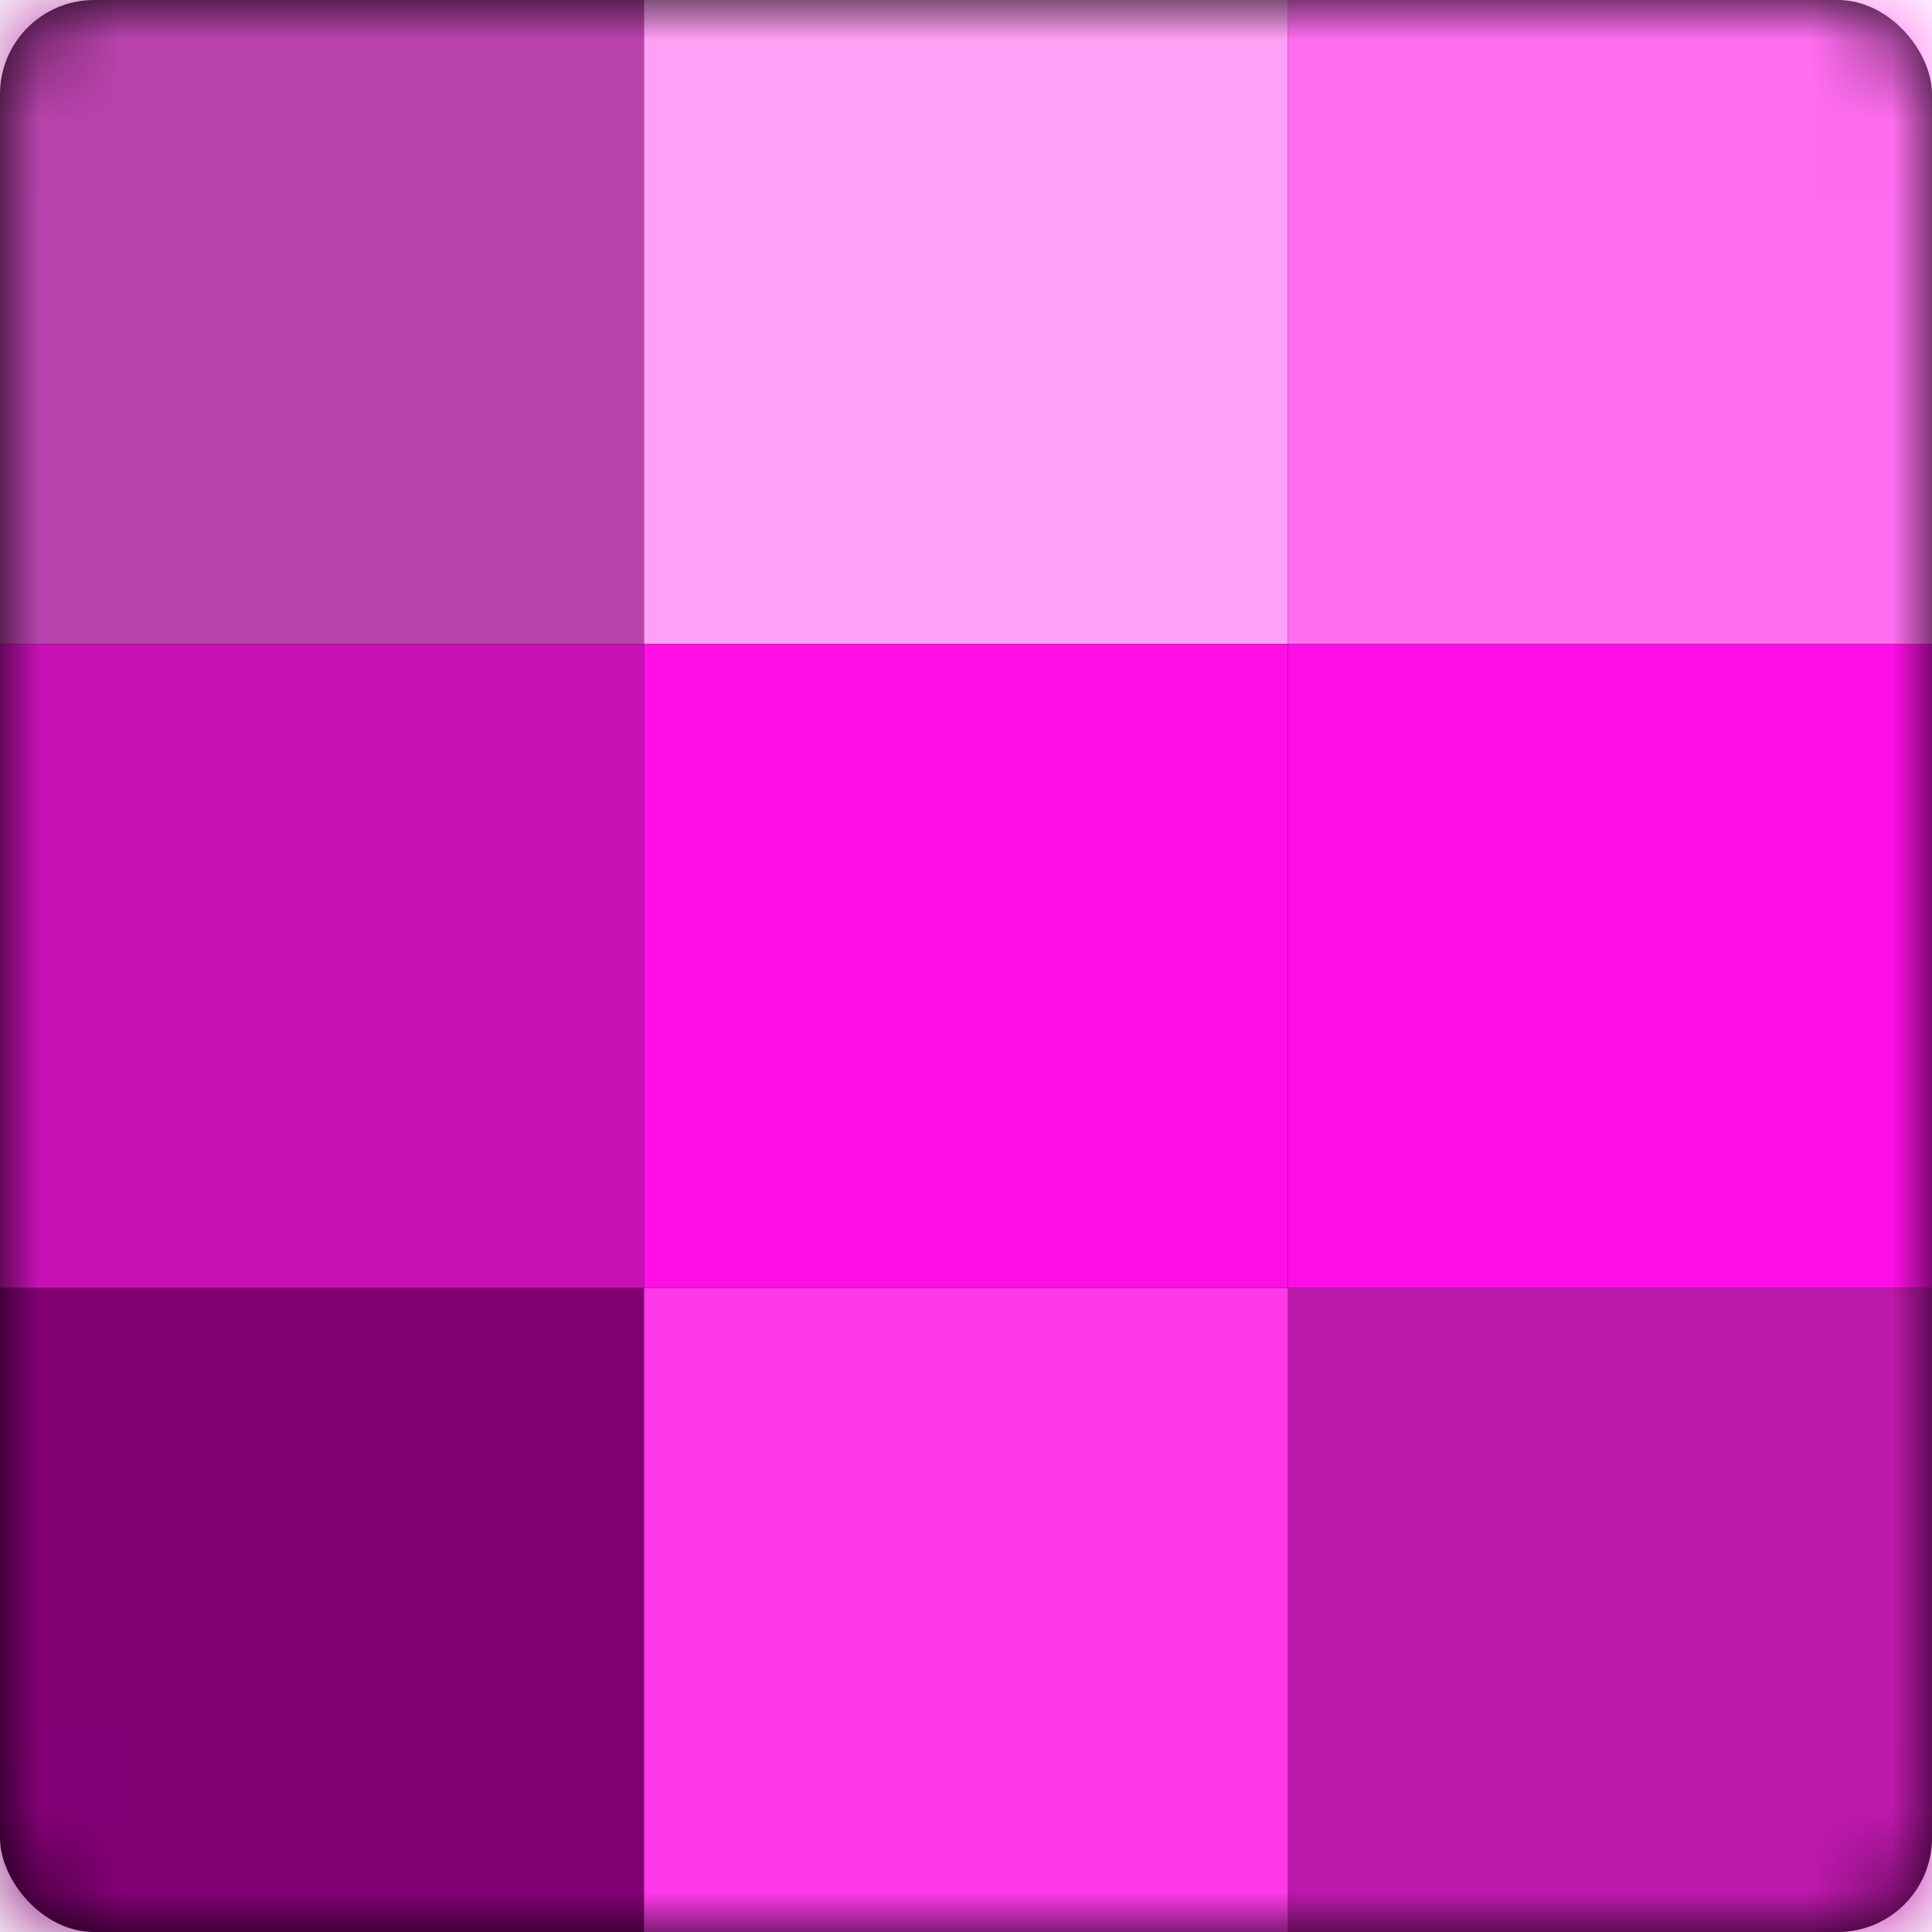
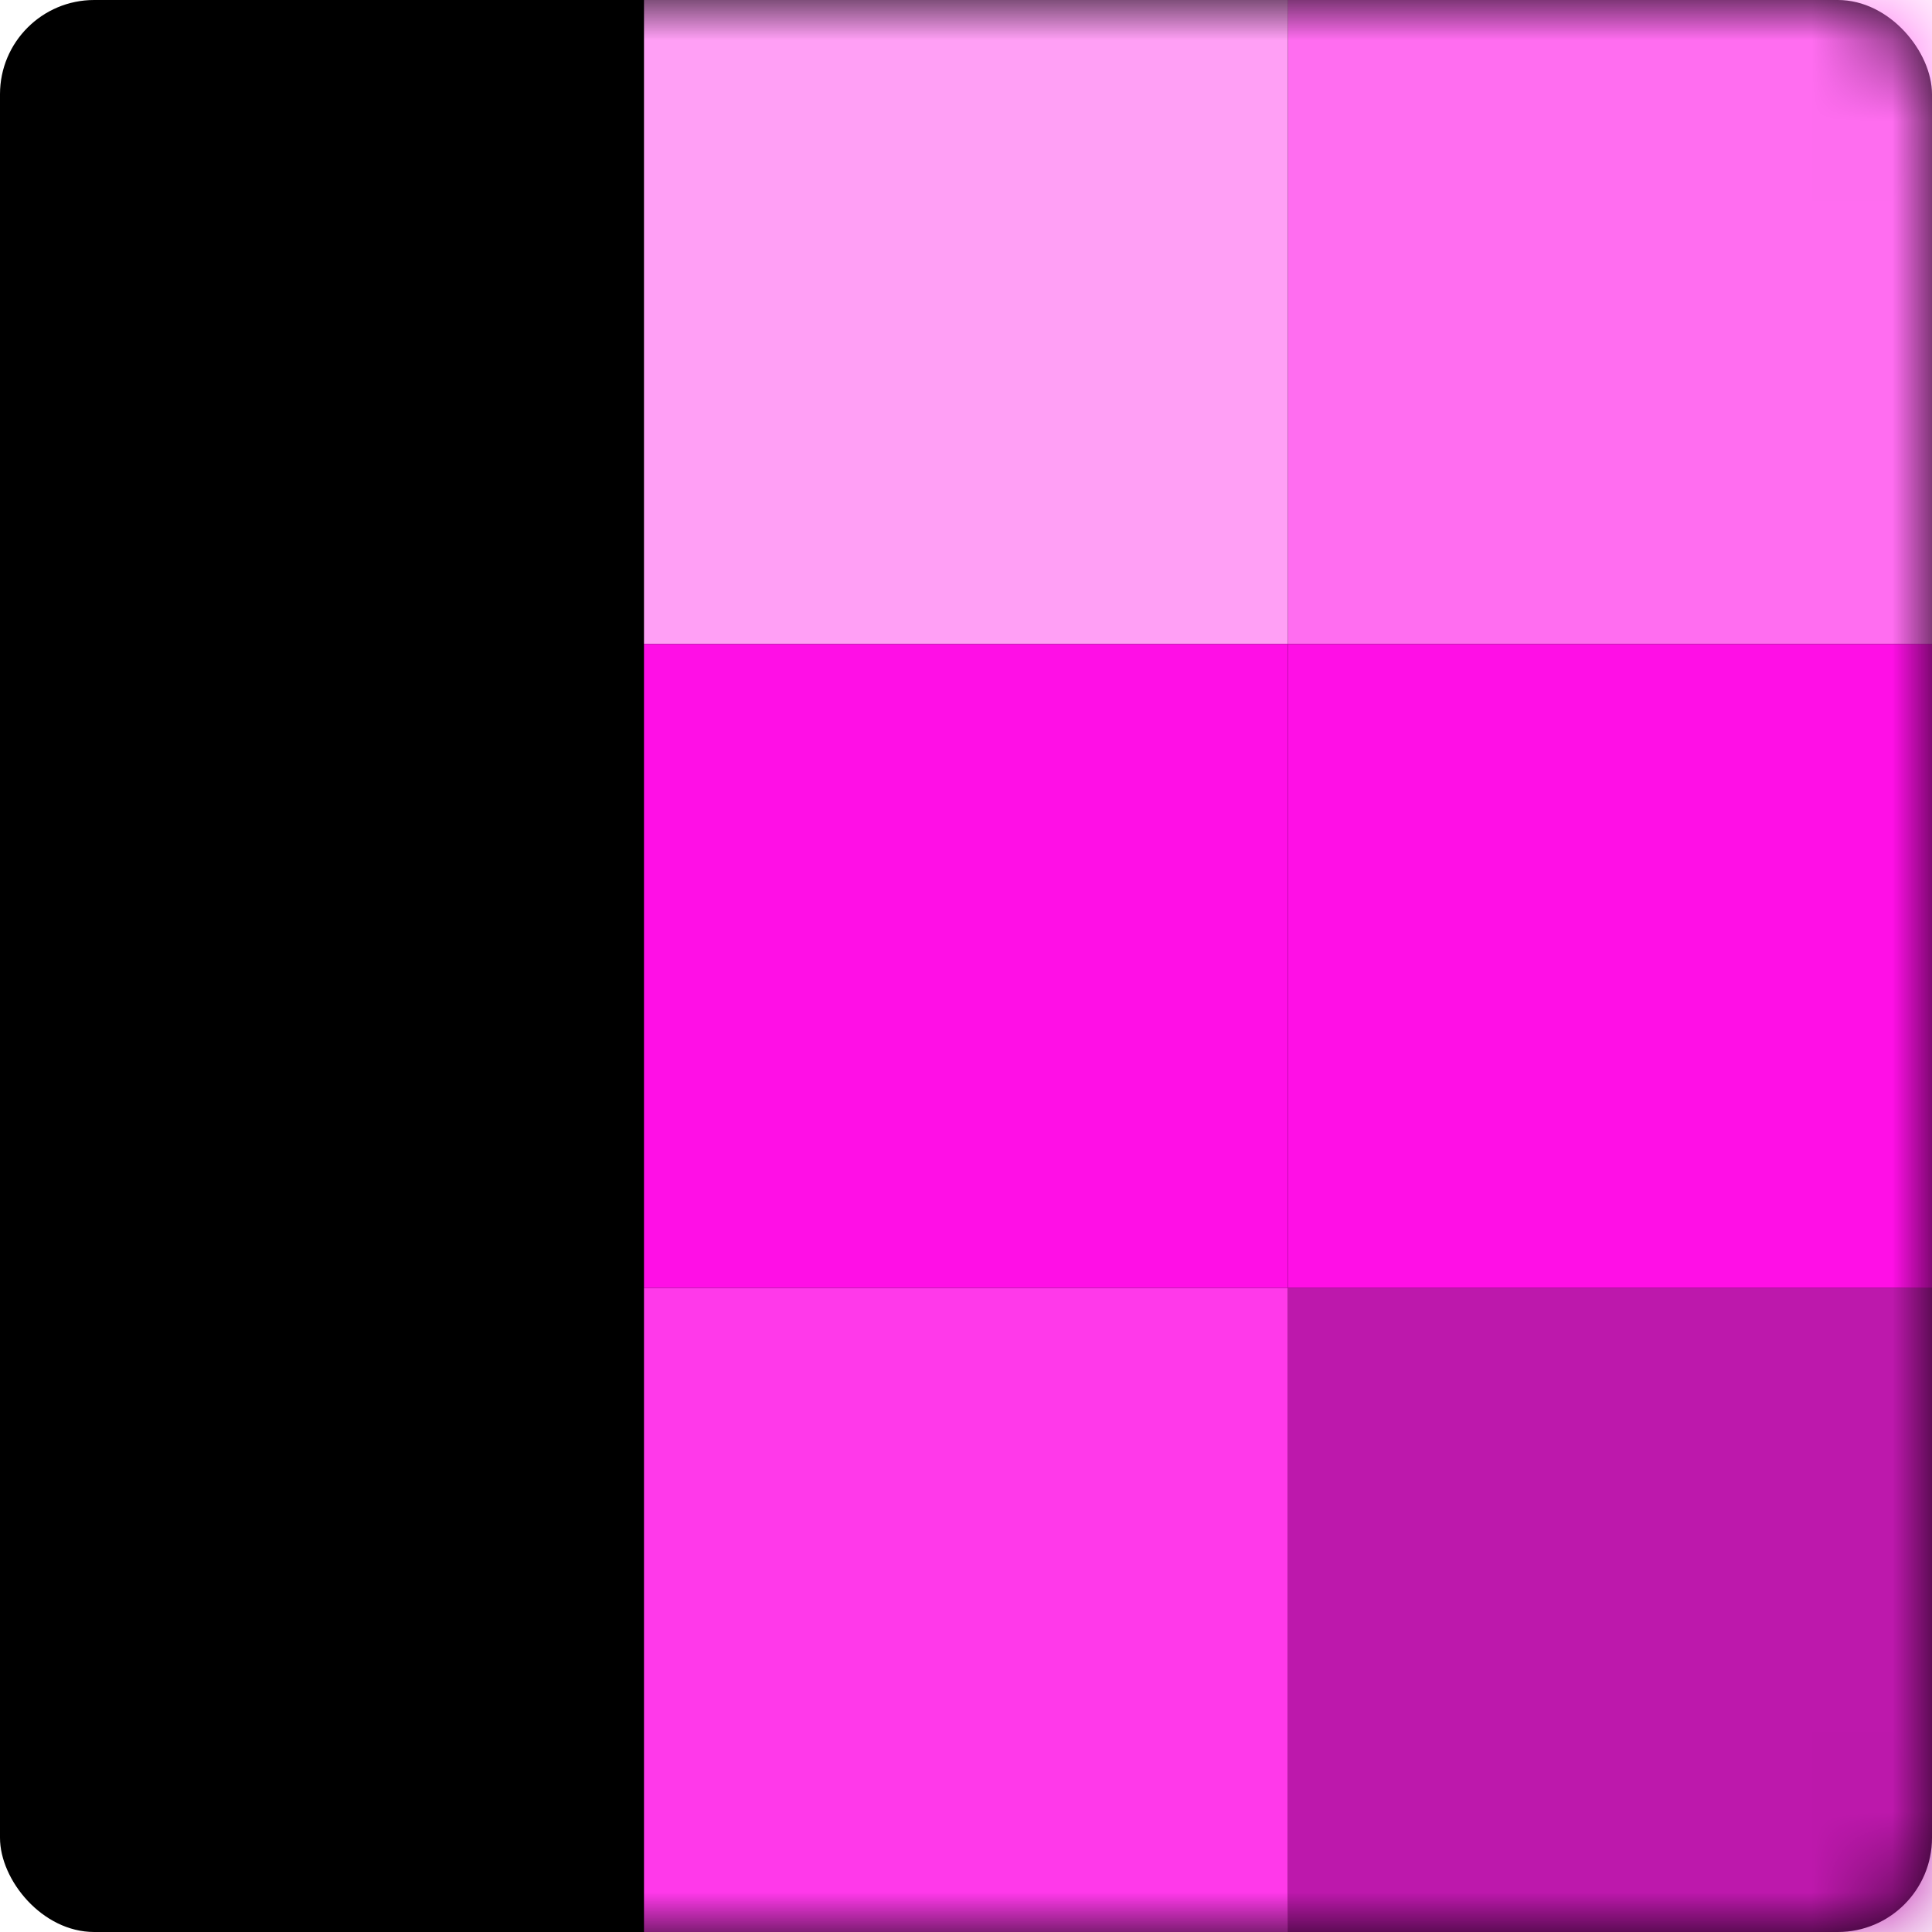
<svg xmlns="http://www.w3.org/2000/svg" xmlns:xlink="http://www.w3.org/1999/xlink" width="24" height="24">
  <defs>
    <rect id="a" width="24" height="24" rx="1.17" />
  </defs>
  <g fill="none" fill-rule="evenodd">
    <mask id="b" fill="#fff">
      <use xlink:href="#a" />
    </mask>
    <use fill="#000" fill-rule="nonzero" xlink:href="#a" />
-     <path fill="#B943AC" mask="url(#b)" d="M0 0h8v8H0z" />
-     <path fill="#C811B5" mask="url(#b)" d="M0 8h8v8H0z" />
    <path fill="#FF9FF5" mask="url(#b)" d="M8 0h8v8H8z" />
    <path fill="#FF0FE6" fill-rule="nonzero" mask="url(#b)" d="M8 8h8v8H8z" />
    <path fill="#FF6DF0" mask="url(#b)" d="M16 0h8v8h-8z" />
    <path fill="#FF0FE6" mask="url(#b)" d="M16 8h8v8h-8z" />
-     <path fill="#830075" mask="url(#b)" d="M0 16h8v8H0z" />
    <path fill="#FF39EA" mask="url(#b)" d="M8 16h8v8H8z" />
    <path fill="#BD18AC" mask="url(#b)" d="M16 16h8v8h-8z" />
  </g>
</svg>